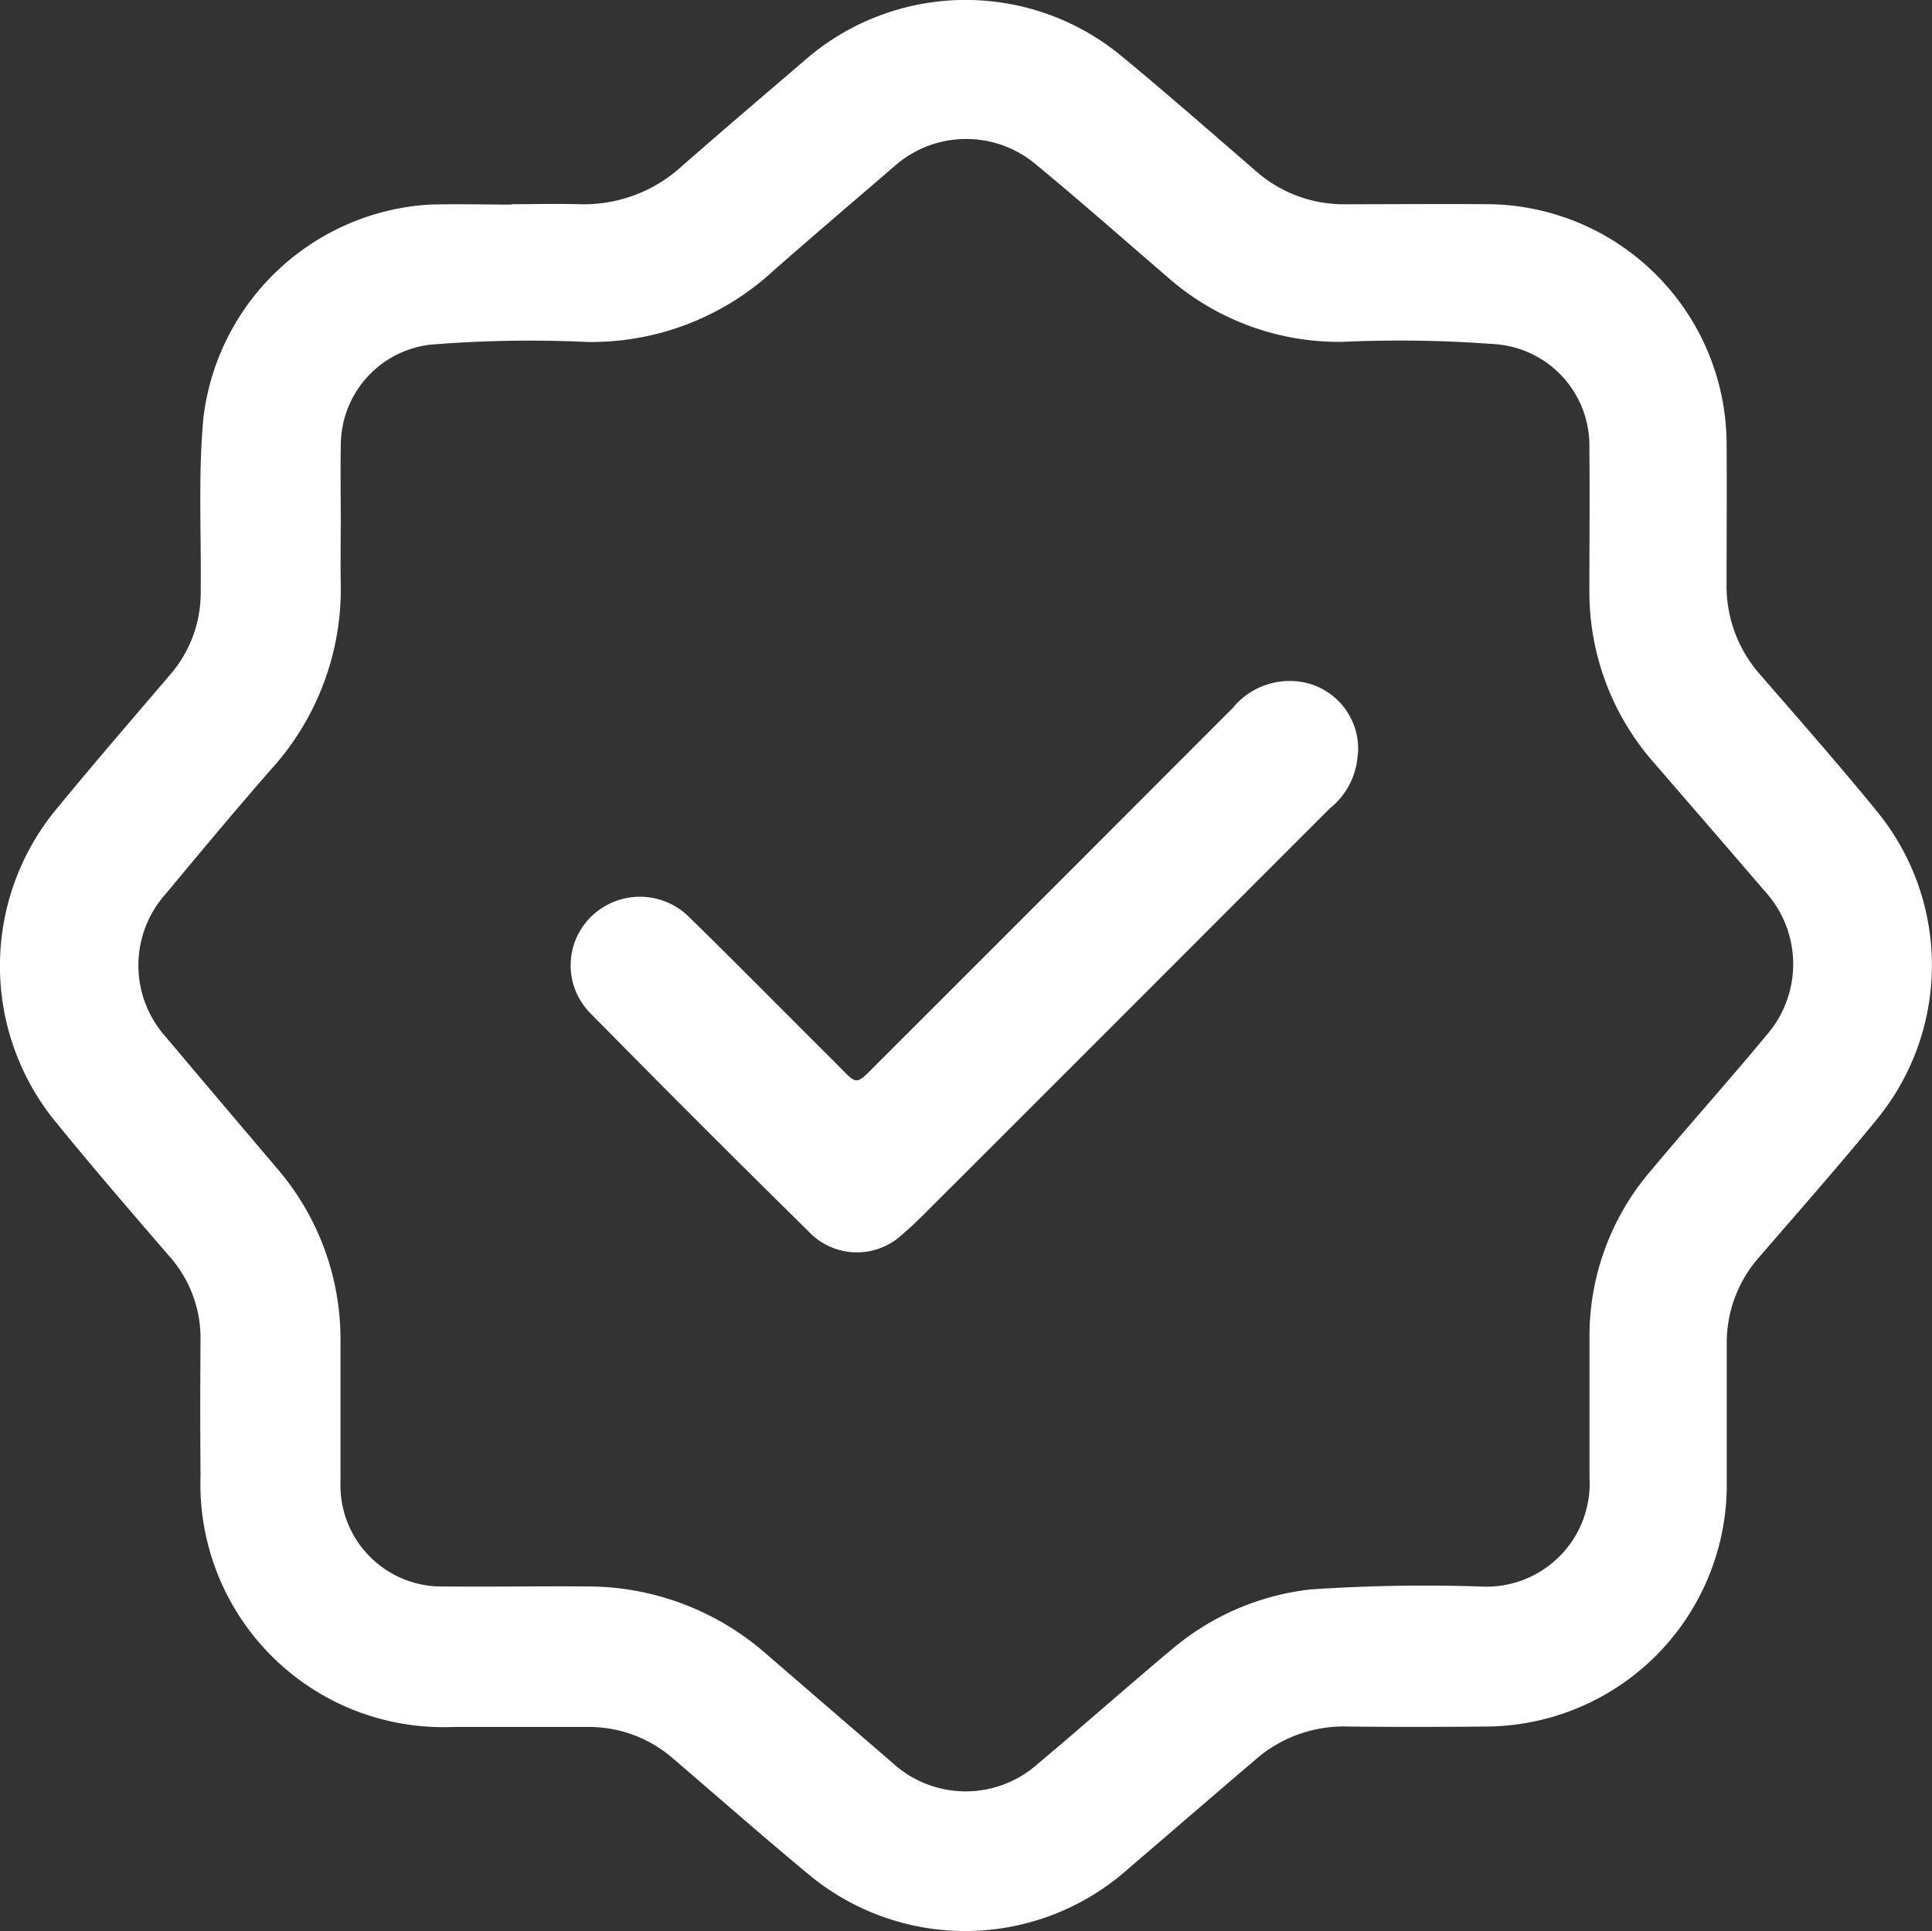
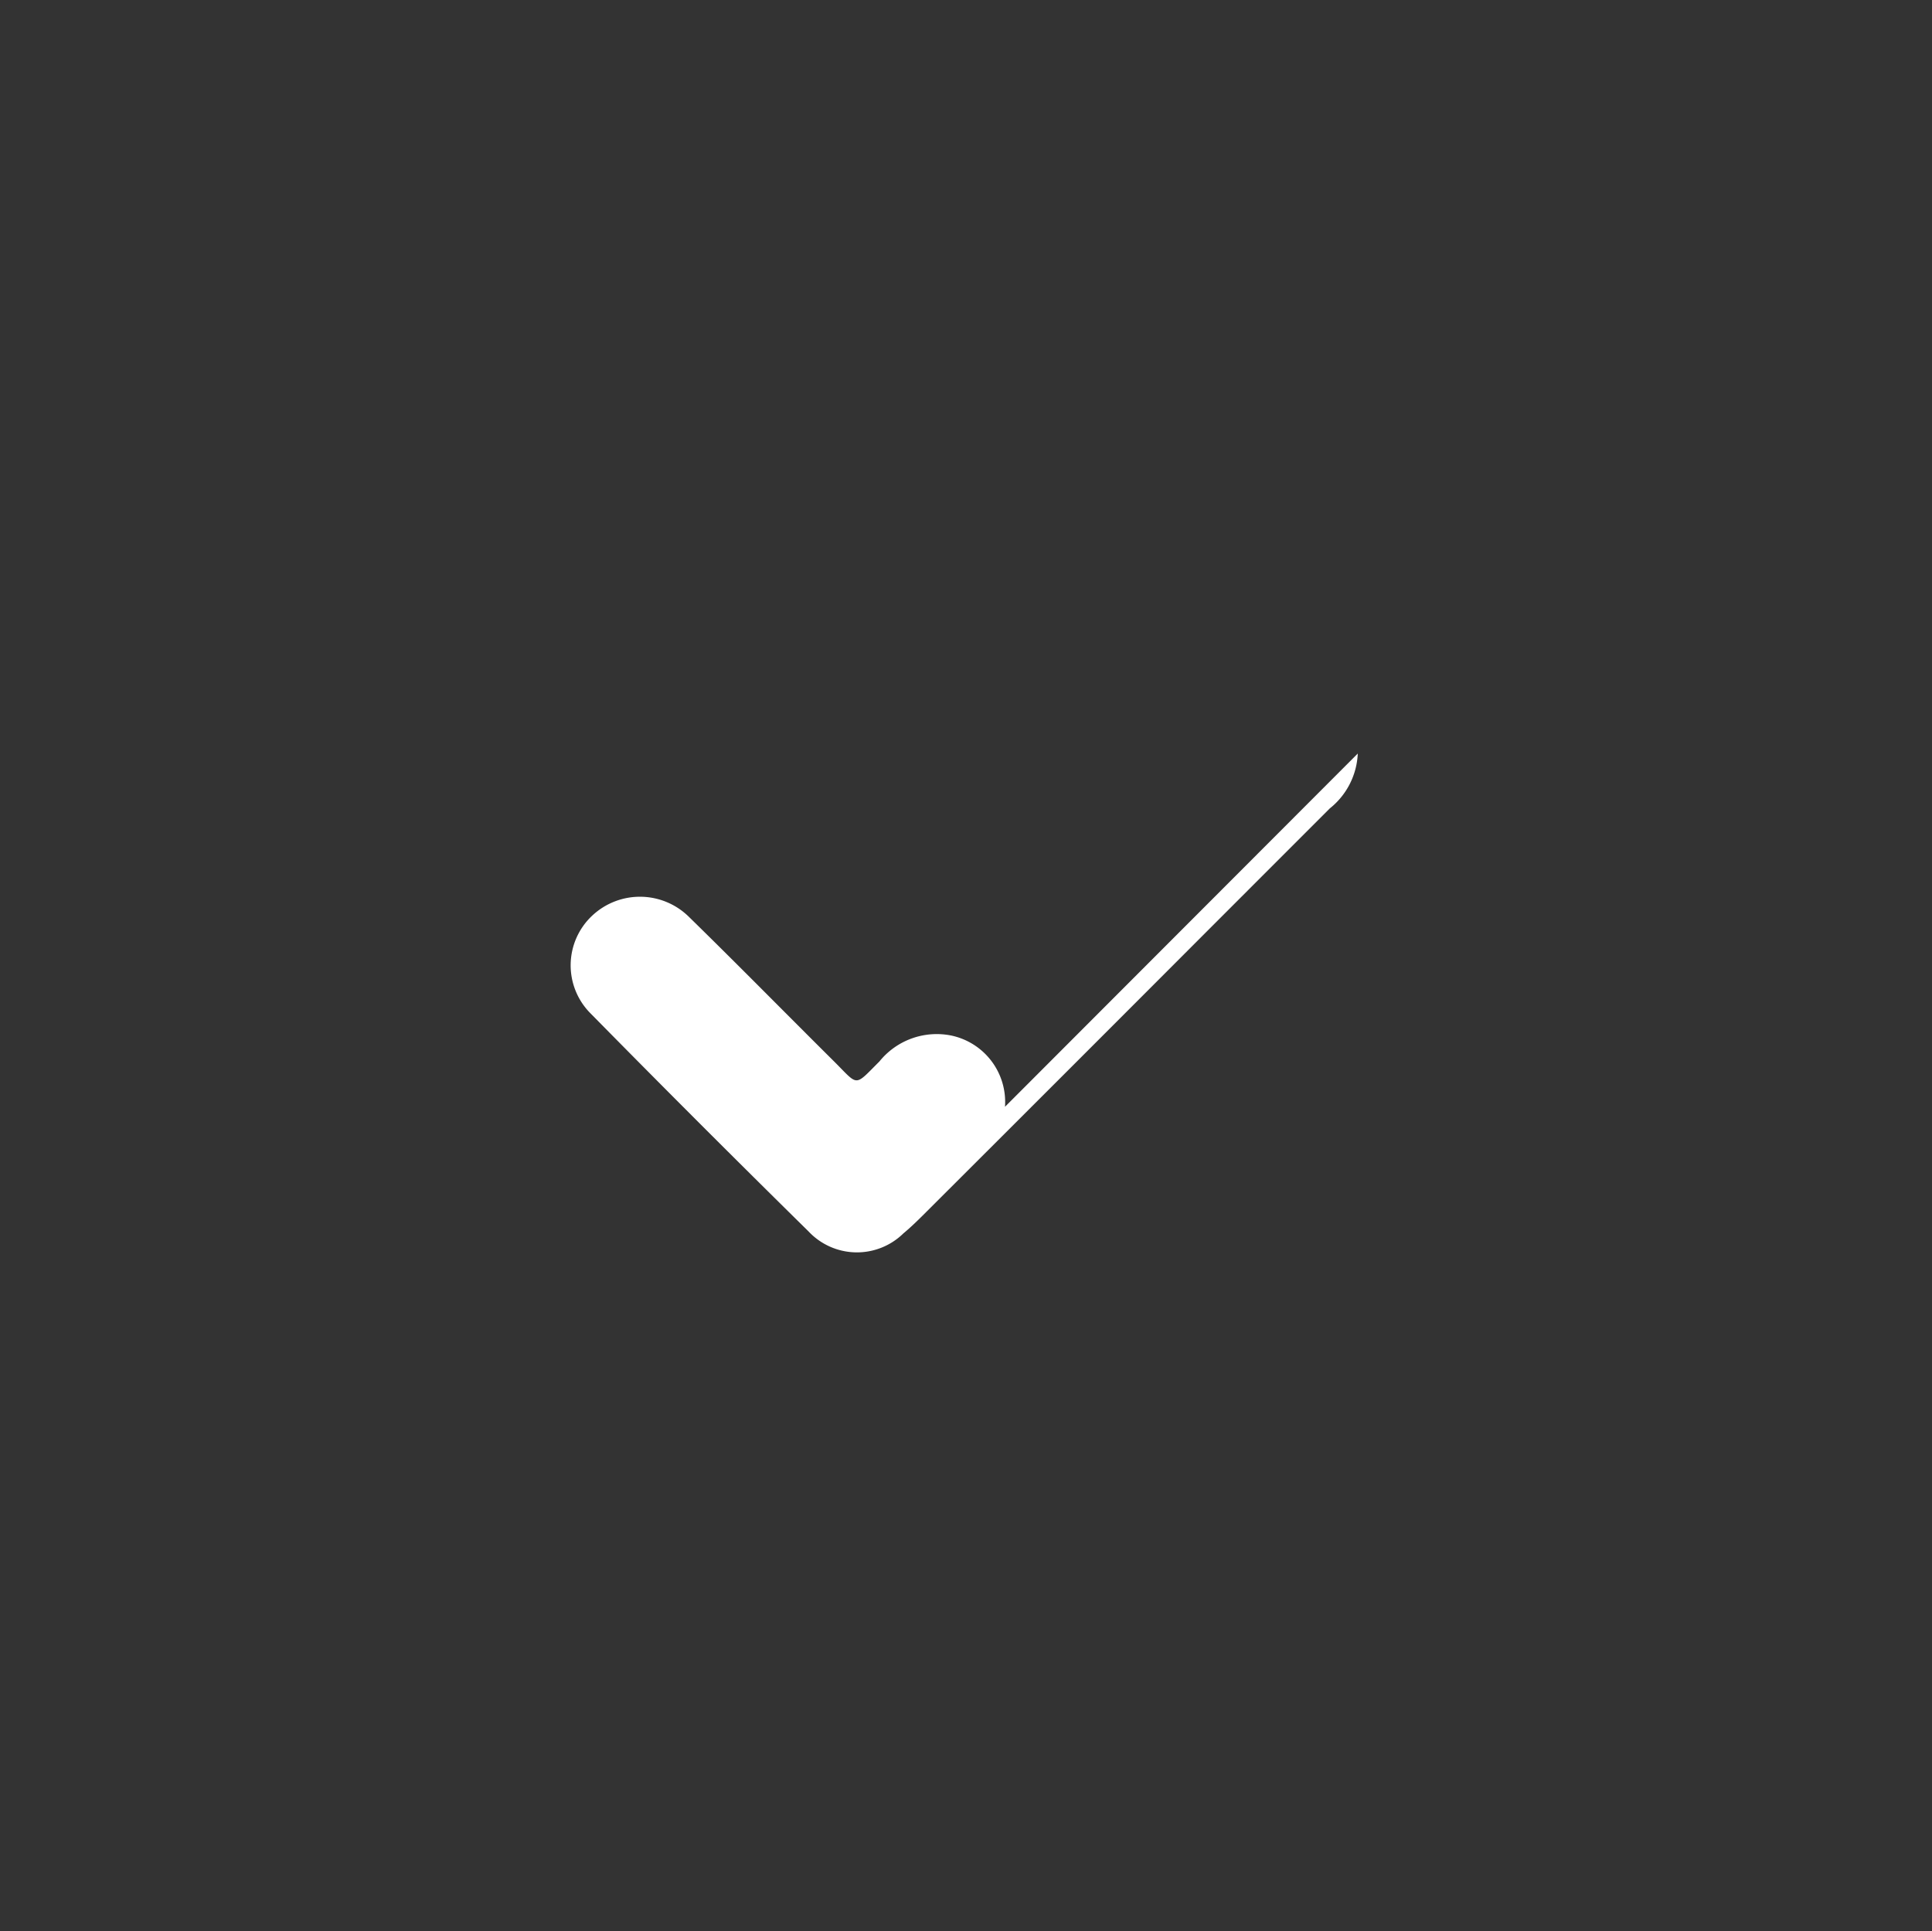
<svg xmlns="http://www.w3.org/2000/svg" width="35.203" height="35.191" viewBox="0 0 35.203 35.191">
  <rect x="0" y="0" width="35.203" height="35.191" fill="#333333" stroke="none" />
  <g id="Groupe_1231" data-name="Groupe 1231" transform="translate(-1121.395 -1472.249)">
-     <path id="Tracé_183" data-name="Tracé 183" d="M9.323,3.721c.408,0,.816-.01,1.224,0a2.642,2.642,0,0,0,1.885-.7c.738-.647,1.486-1.283,2.231-1.922a4.456,4.456,0,0,1,5.794-.059c.826.682,1.63,1.389,2.44,2.089a2.422,2.422,0,0,0,1.651.593c.88,0,1.759-.008,2.639,0A4.387,4.387,0,0,1,31.46,8.017c.007.88,0,1.759,0,2.639a2.433,2.433,0,0,0,.616,1.643c.719.827,1.444,1.651,2.135,2.5a4.43,4.43,0,0,1,0,5.583c-.7.859-1.436,1.691-2.16,2.53a2.356,2.356,0,0,0-.588,1.575c0,.88,0,1.759,0,2.639a4.407,4.407,0,0,1-4.318,4.336c-.867.009-1.734.012-2.6,0a2.449,2.449,0,0,0-1.682.615c-.785.67-1.567,1.345-2.35,2.017a4.458,4.458,0,0,1-5.764.076c-.846-.7-1.667-1.424-2.5-2.137a2.325,2.325,0,0,0-1.547-.562c-.816,0-1.632,0-2.448,0a4.428,4.428,0,0,1-4.6-4.575q-.01-1.243,0-2.486a2.249,2.249,0,0,0-.583-1.534c-.69-.8-1.38-1.6-2.05-2.423a4.486,4.486,0,0,1,.01-5.713c.68-.827,1.38-1.638,2.075-2.452a2.275,2.275,0,0,0,.551-1.508c.013-1.057-.049-2.115.05-3.172A4.419,4.419,0,0,1,7.832,3.728c.5-.013.994,0,1.491,0v0M6.208,9.6h0c0,.332-.005.663,0,.995A4.892,4.892,0,0,1,4.94,14.02c-.655.748-1.291,1.513-1.927,2.277a1.952,1.952,0,0,0,0,2.59q1.012,1.2,2.026,2.394a4.773,4.773,0,0,1,1.165,3.16c0,.854,0,1.709,0,2.563a1.844,1.844,0,0,0,1.908,1.906c.854.009,1.709-.007,2.563,0a4.94,4.94,0,0,1,3.264,1.21q1.157,1,2.318,2a1.971,1.971,0,0,0,2.651.024c.821-.688,1.622-1.4,2.443-2.087a4.718,4.718,0,0,1,2.525-1.092,30.925,30.925,0,0,1,3.1-.054,1.881,1.881,0,0,0,1.986-1.994c0-.842,0-1.683,0-2.525a4.626,4.626,0,0,1,1.118-3.058c.694-.832,1.42-1.638,2.11-2.473a1.967,1.967,0,0,0-.039-2.627c-.664-.775-1.333-1.545-2-2.318a4.711,4.711,0,0,1-1.191-3.148c0-.867.009-1.734,0-2.6a1.853,1.853,0,0,0-1.689-1.894,23.237,23.237,0,0,0-2.828-.044A4.728,4.728,0,0,1,21.26,5.038C20.467,4.357,19.684,3.663,18.879,3a1.97,1.97,0,0,0-2.594.04c-.735.632-1.472,1.26-2.2,1.9a4.892,4.892,0,0,1-3.38,1.292,22.435,22.435,0,0,0-2.866.049A1.847,1.847,0,0,0,6.21,8.1c-.01.5,0,.995,0,1.492" transform="translate(1121.395 1472.249)" fill="#fff" />
-     <path id="Tracé_184" data-name="Tracé 184" d="M116.053,122.674a1.352,1.352,0,0,1-.51,1l-2.162,2.163q-2.595,2.6-5.19,5.19c-.135.135-.271.27-.418.392a1.209,1.209,0,0,1-1.727-.036q-2-1.969-3.973-3.974a1.24,1.24,0,0,1,.036-1.786,1.27,1.27,0,0,1,1.762.032c.884.864,1.75,1.746,2.627,2.617.467.463.367.484.839.013q3.218-3.215,6.432-6.435a1.342,1.342,0,0,1,1.3-.474,1.237,1.237,0,0,1,.988,1.3" transform="translate(1030.082 1363.307)" fill="#fff" />
+     <path id="Tracé_184" data-name="Tracé 184" d="M116.053,122.674a1.352,1.352,0,0,1-.51,1l-2.162,2.163q-2.595,2.6-5.19,5.19c-.135.135-.271.27-.418.392a1.209,1.209,0,0,1-1.727-.036q-2-1.969-3.973-3.974a1.24,1.24,0,0,1,.036-1.786,1.27,1.27,0,0,1,1.762.032c.884.864,1.75,1.746,2.627,2.617.467.463.367.484.839.013a1.342,1.342,0,0,1,1.3-.474,1.237,1.237,0,0,1,.988,1.3" transform="translate(1030.082 1363.307)" fill="#fff" />
  </g>
</svg>